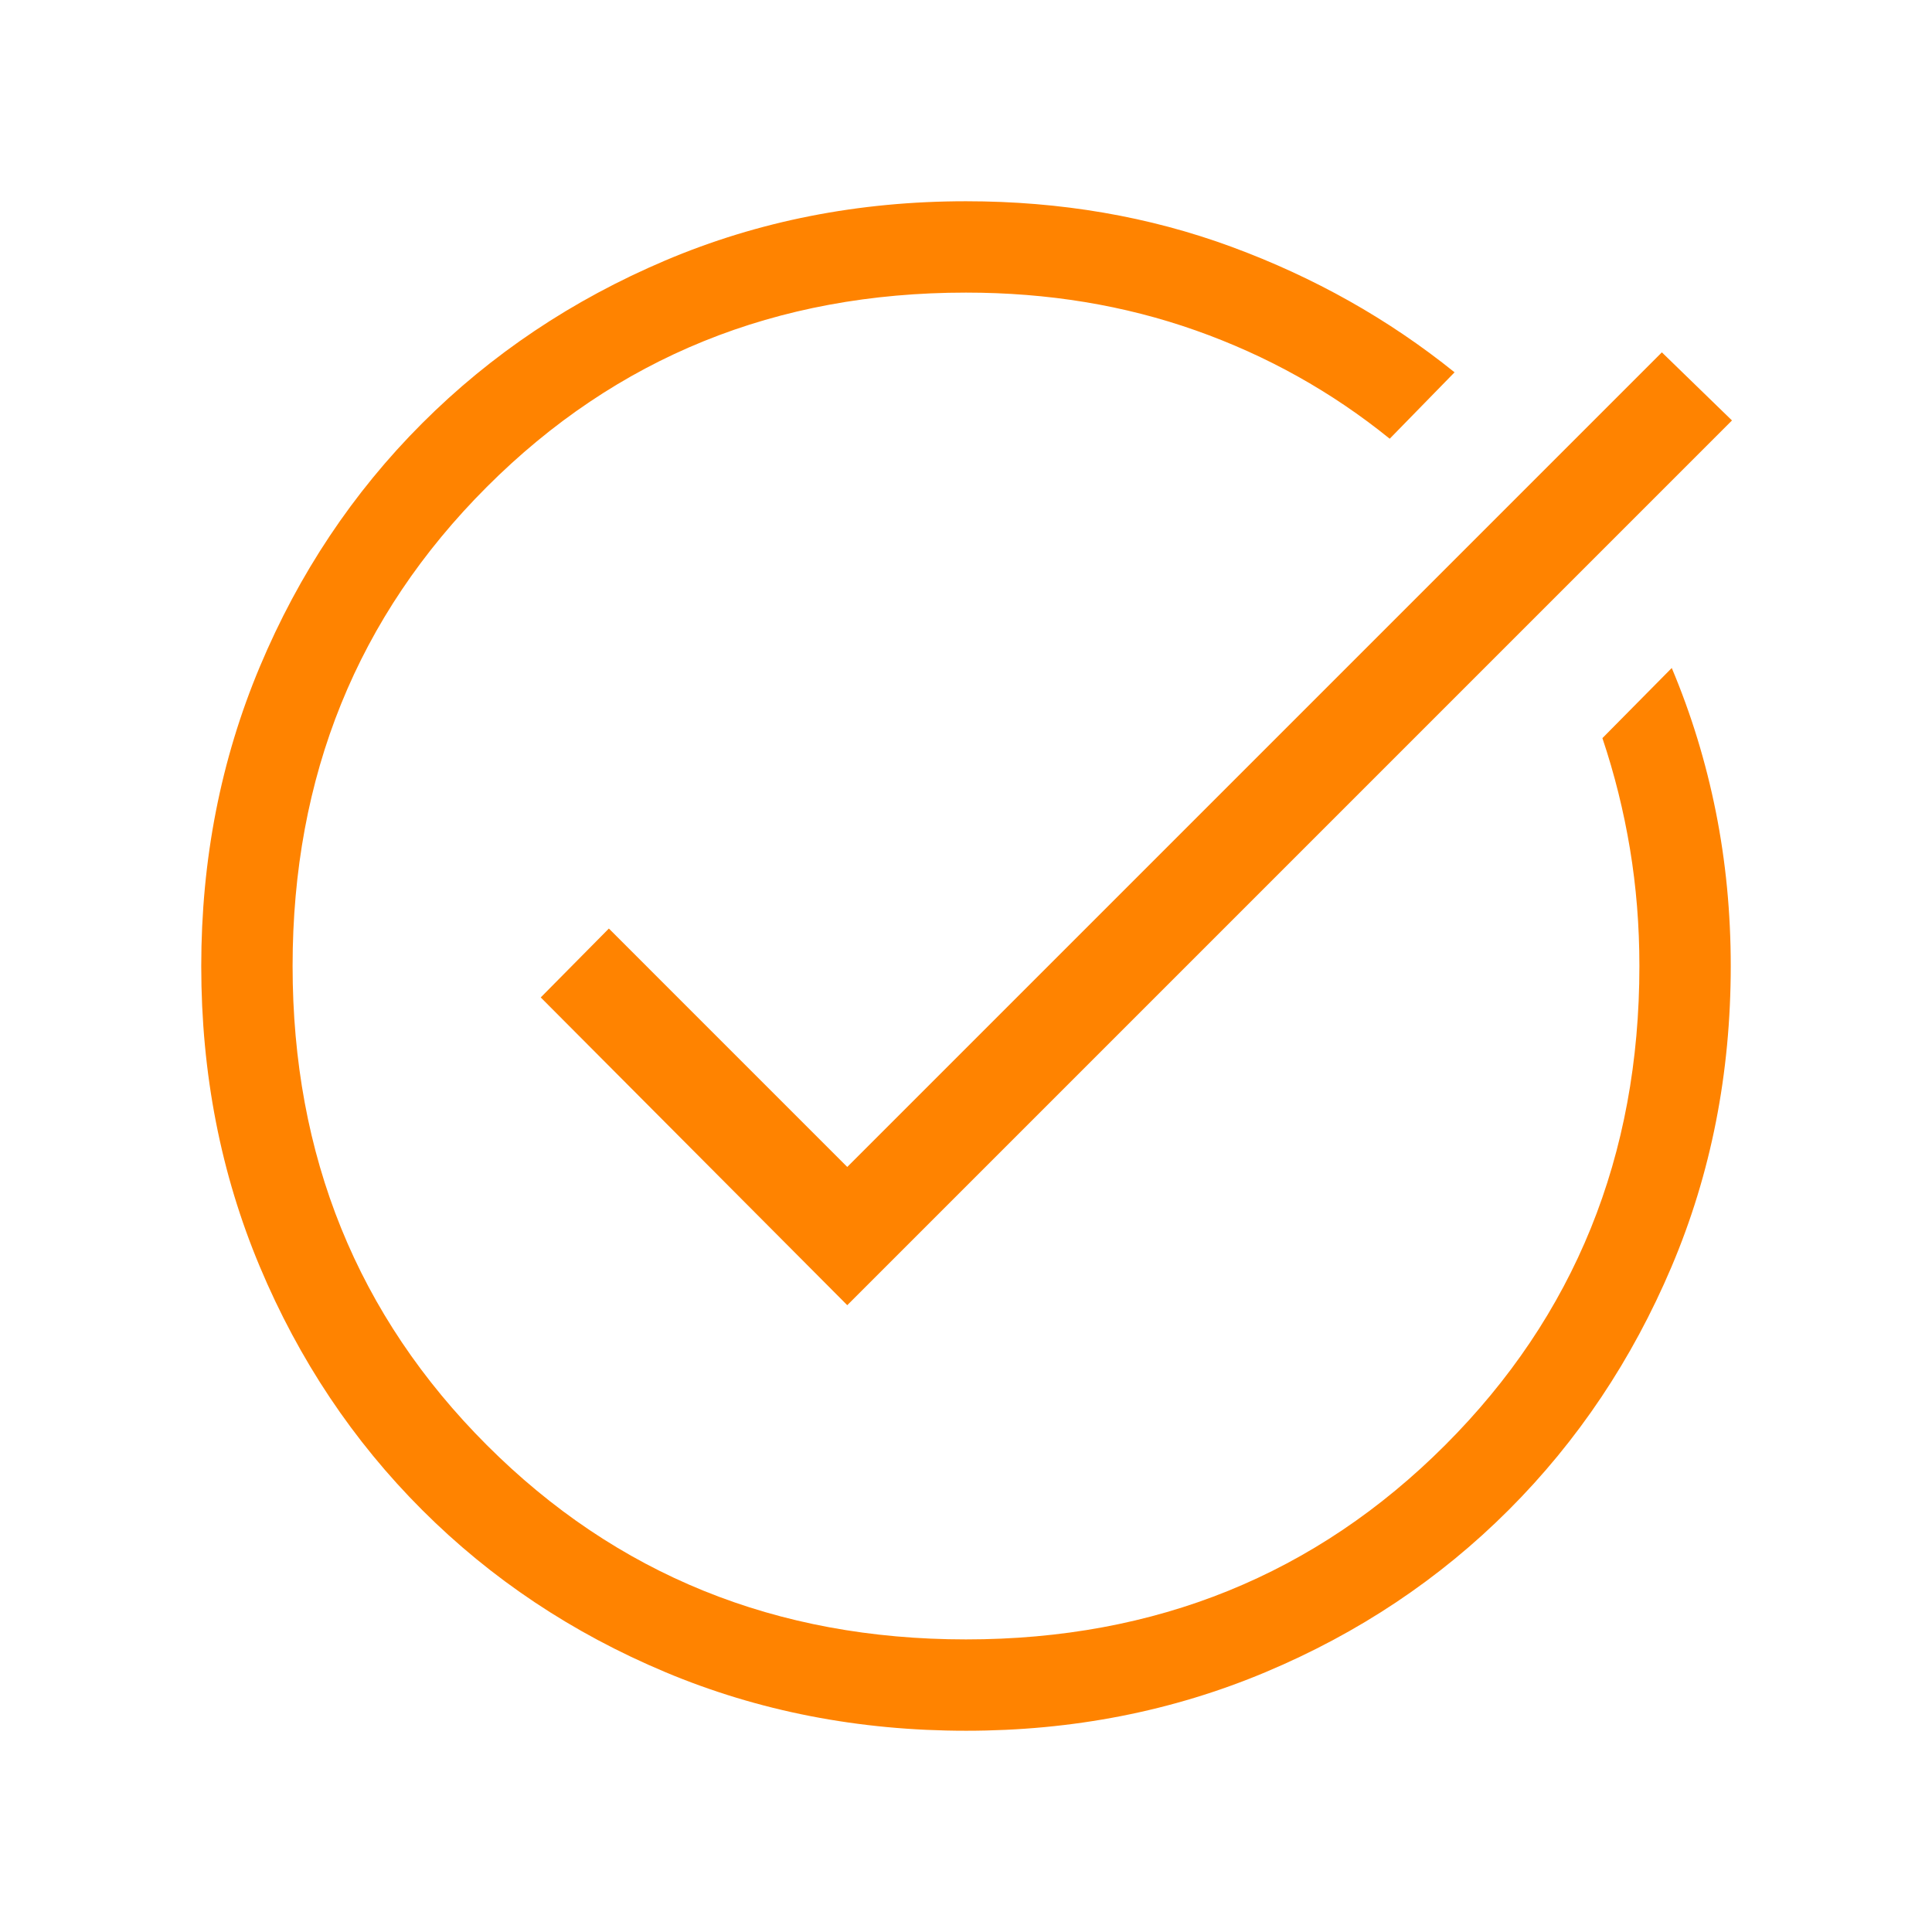
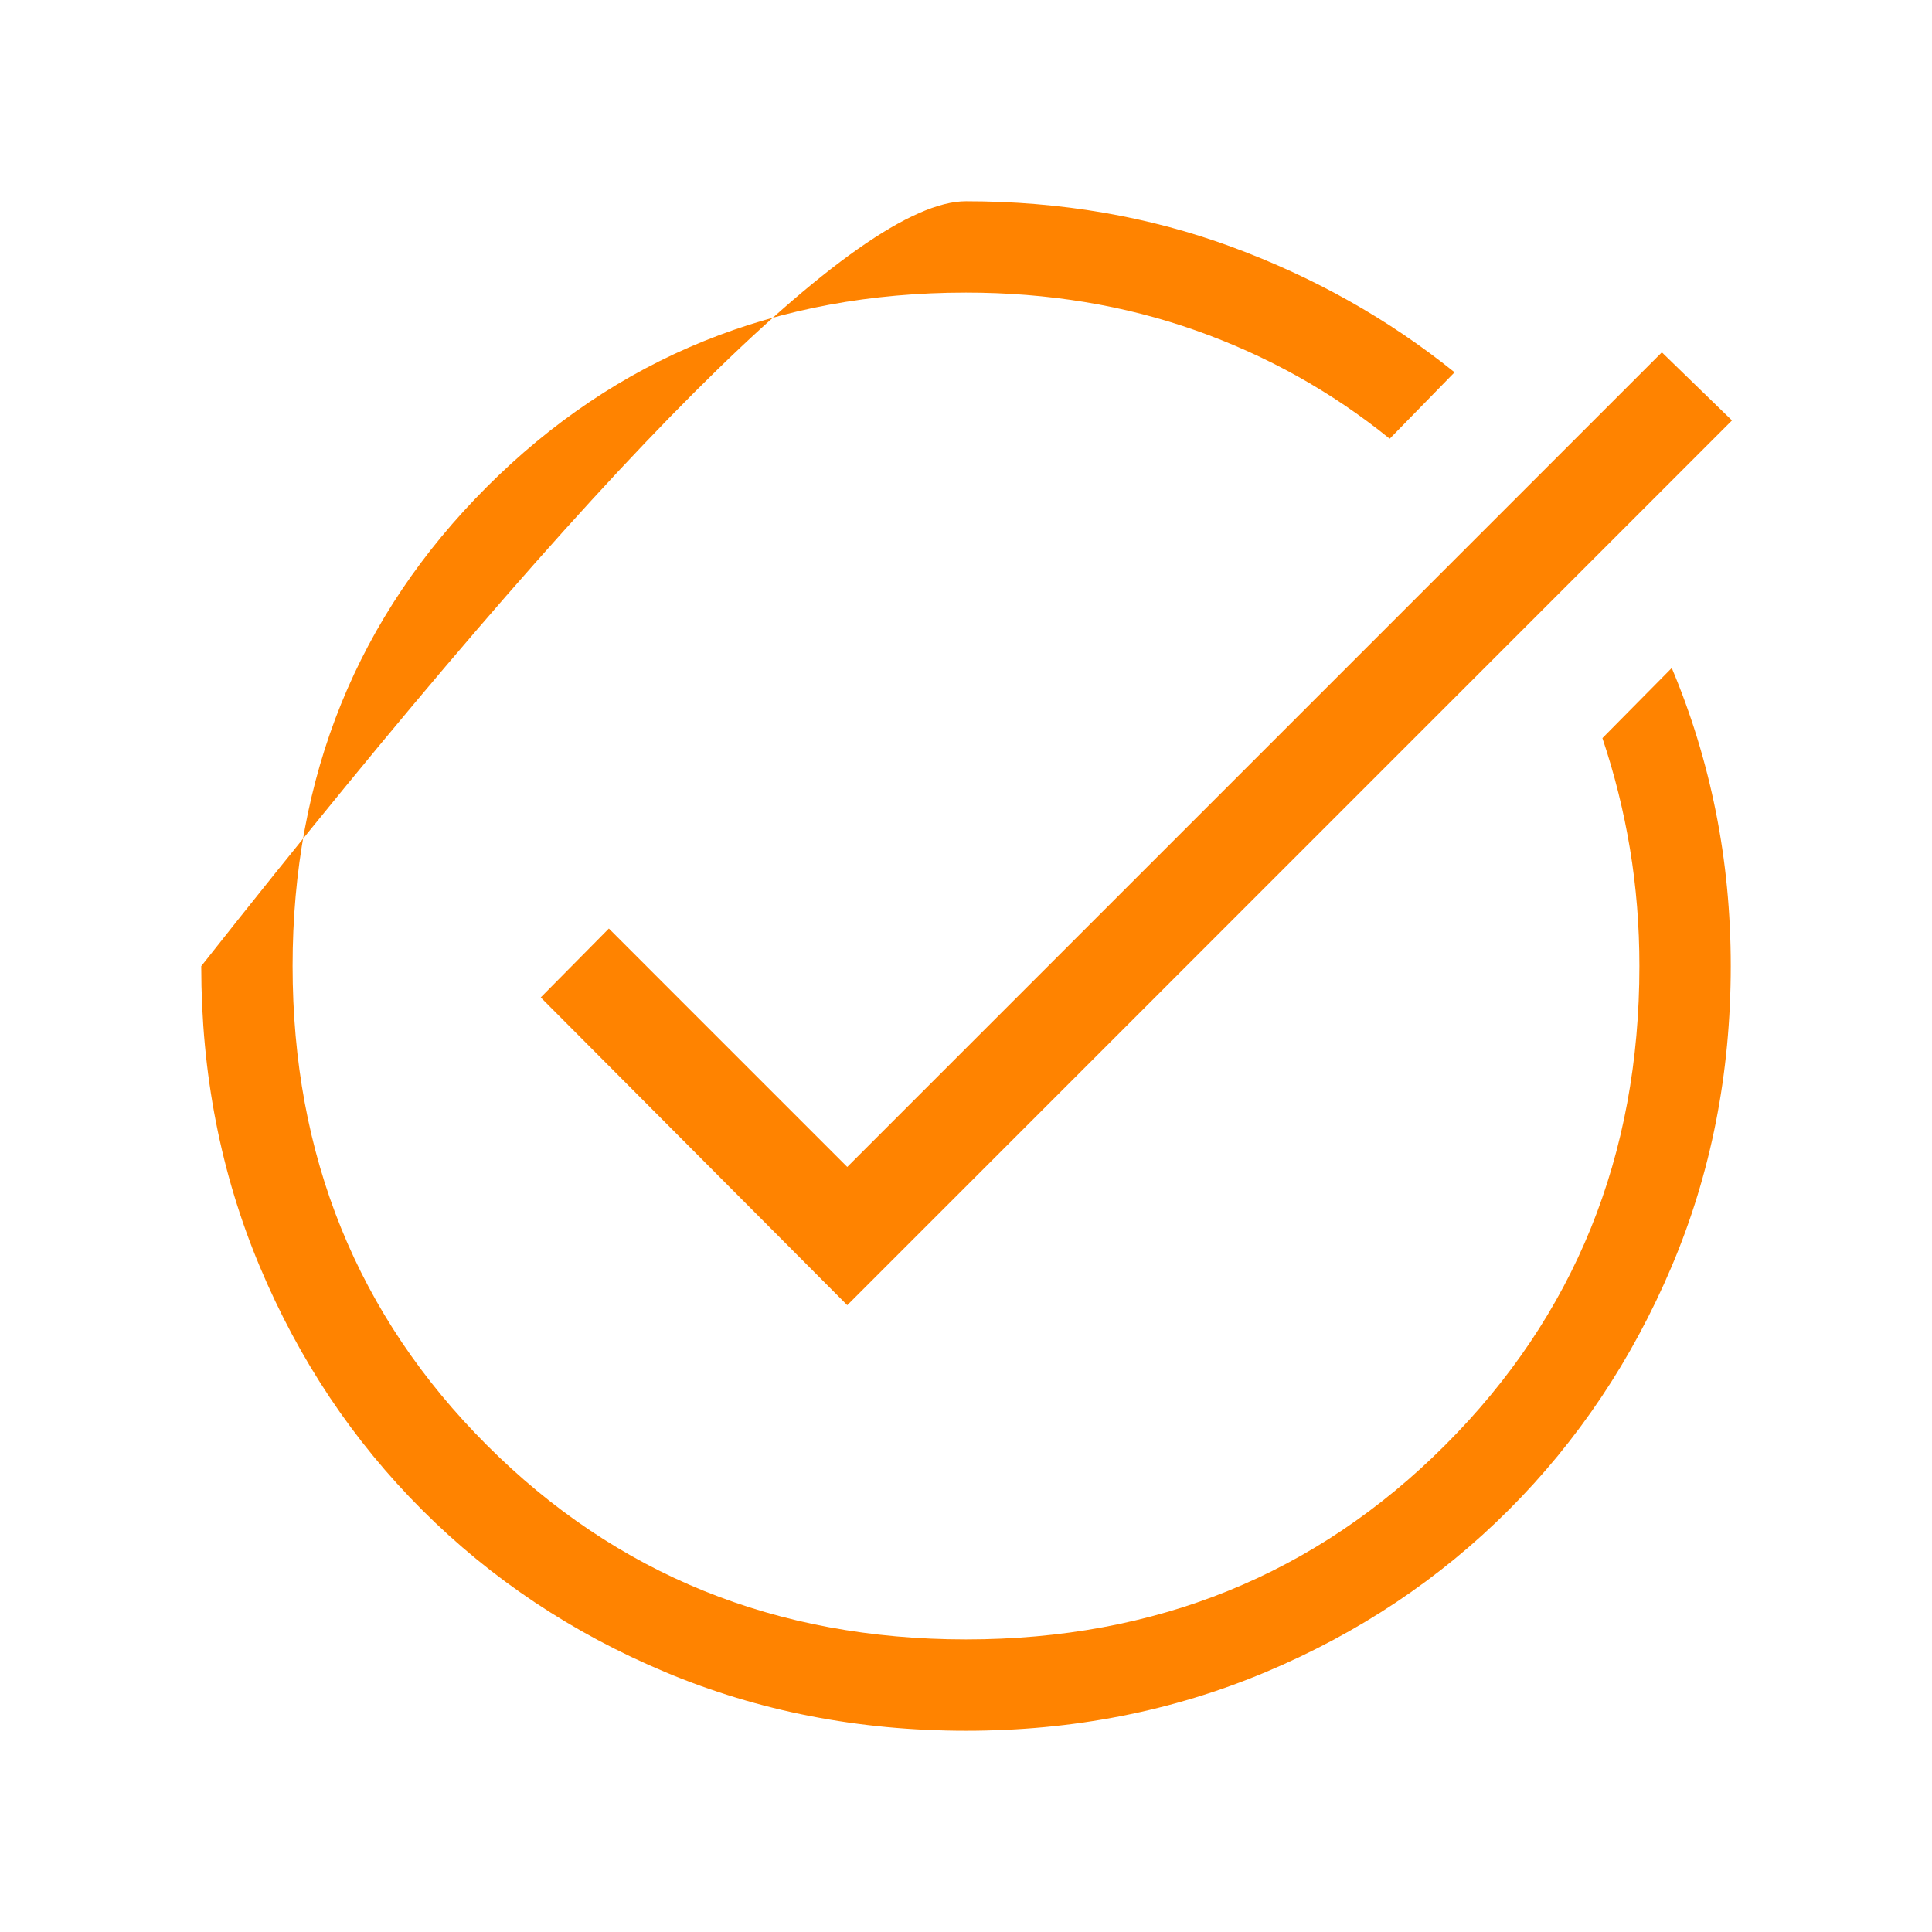
<svg xmlns="http://www.w3.org/2000/svg" height="48px" viewBox="0 -960 960 960" width="48px" fill="#ff8300">
-   <path d="M480.07-100q-80.07 0-149.44-29.11-69.37-29.12-120.87-80.6-51.51-51.48-80.63-120.82Q100-399.87 100-479.93q0-79.45 29.12-148.82 29.12-69.37 80.61-120.88 51.49-51.5 120.84-80.94Q399.92-860 480-860q70.51 0 131.99 22.66 61.47 22.65 110.78 62.34l-32.23 33q-43.23-35-96.38-53.81-53.14-18.8-114.16-18.8-141.54 0-238.08 96.53-96.53 96.54-96.53 238.08 0 141.54 96.53 238.08 96.54 96.53 238.08 96.53 141.54 0 238.08-96.53 96.53-96.54 96.53-238.08 0-30-4.69-58.23-4.69-28.23-13.69-55l34.46-34.85q14.46 34.31 21.89 71.39Q860-519.61 860-480q0 80.08-29.42 149.43-29.42 69.35-80.9 120.84-51.49 51.49-120.82 80.61Q559.52-100 480.07-100ZM421-311.46 268.69-464.38l33.85-34.23L421-380.15l404.77-404.77 34.84 33.84L421-311.46Z" />
+   <path d="M480.07-100q-80.07 0-149.44-29.11-69.37-29.12-120.87-80.6-51.51-51.48-80.63-120.82Q100-399.87 100-479.93Q399.92-860 480-860q70.51 0 131.99 22.66 61.47 22.65 110.78 62.34l-32.23 33q-43.23-35-96.38-53.81-53.14-18.8-114.16-18.8-141.54 0-238.08 96.53-96.53 96.54-96.53 238.08 0 141.54 96.53 238.08 96.54 96.53 238.08 96.53 141.54 0 238.08-96.53 96.53-96.54 96.53-238.08 0-30-4.69-58.23-4.69-28.23-13.69-55l34.46-34.85q14.46 34.31 21.89 71.39Q860-519.61 860-480q0 80.08-29.42 149.43-29.42 69.35-80.9 120.84-51.49 51.49-120.82 80.61Q559.52-100 480.07-100ZM421-311.46 268.69-464.38l33.85-34.23L421-380.15l404.77-404.77 34.84 33.84L421-311.46Z" />
</svg>